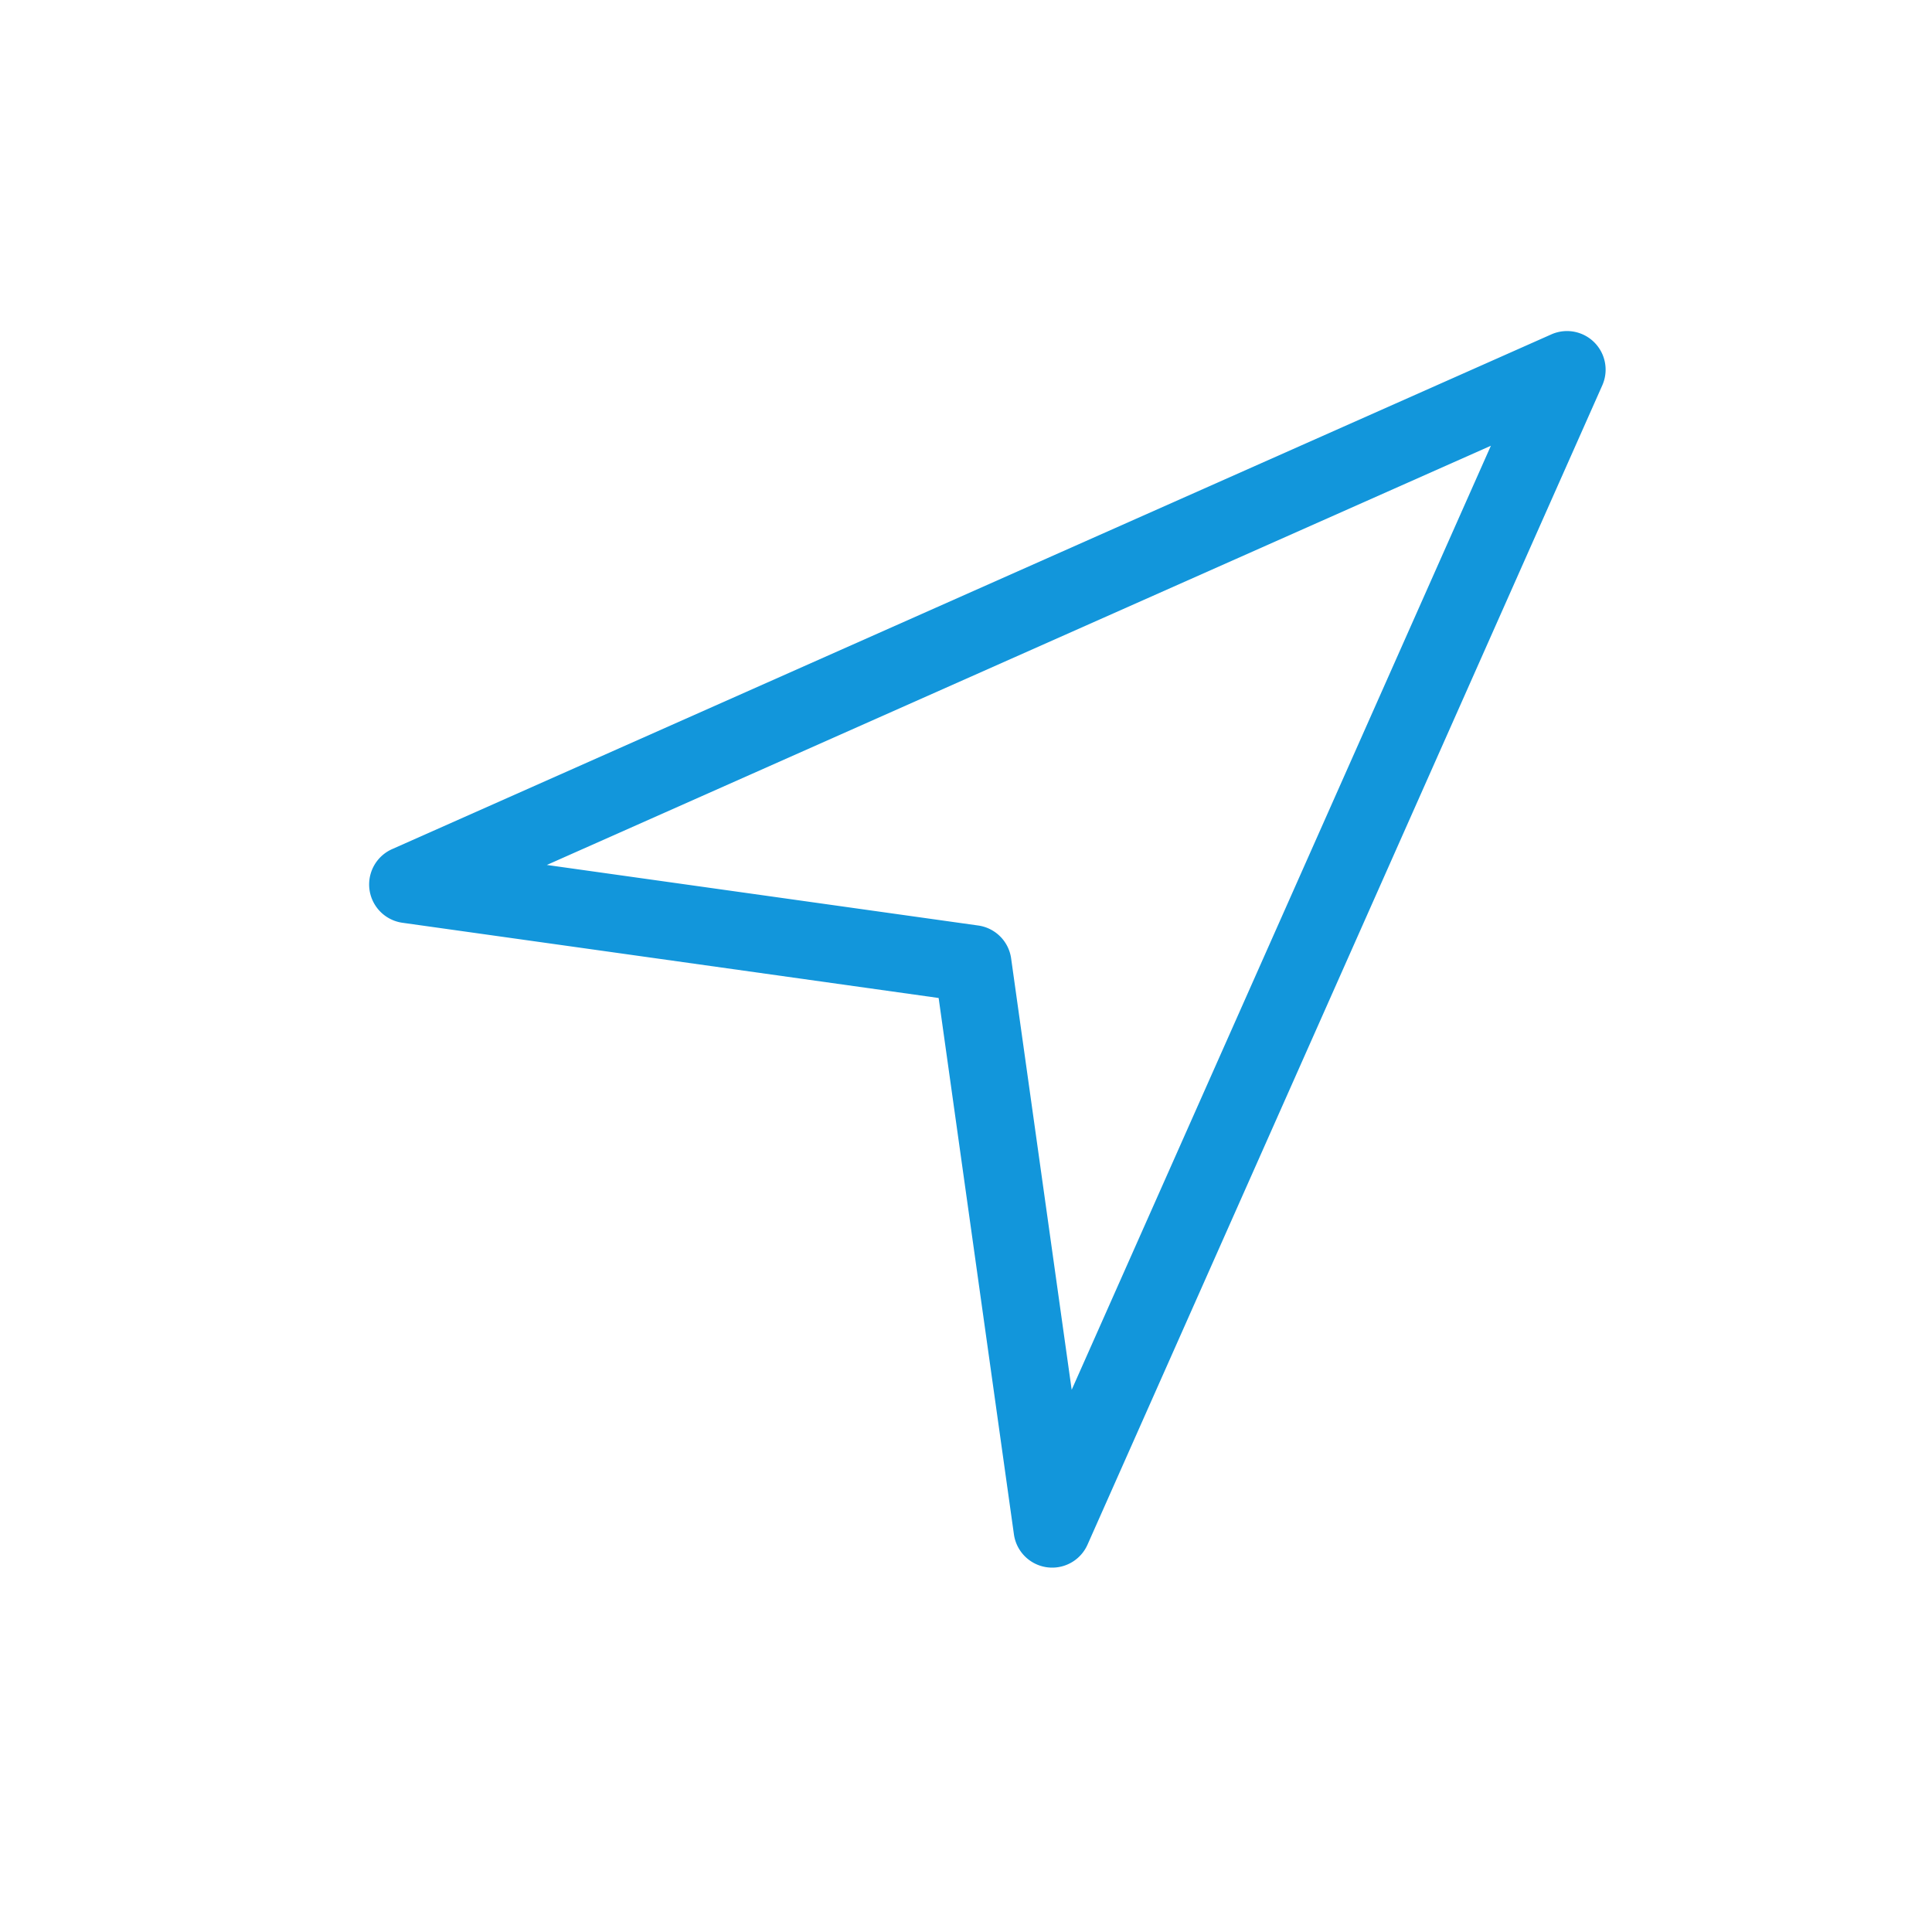
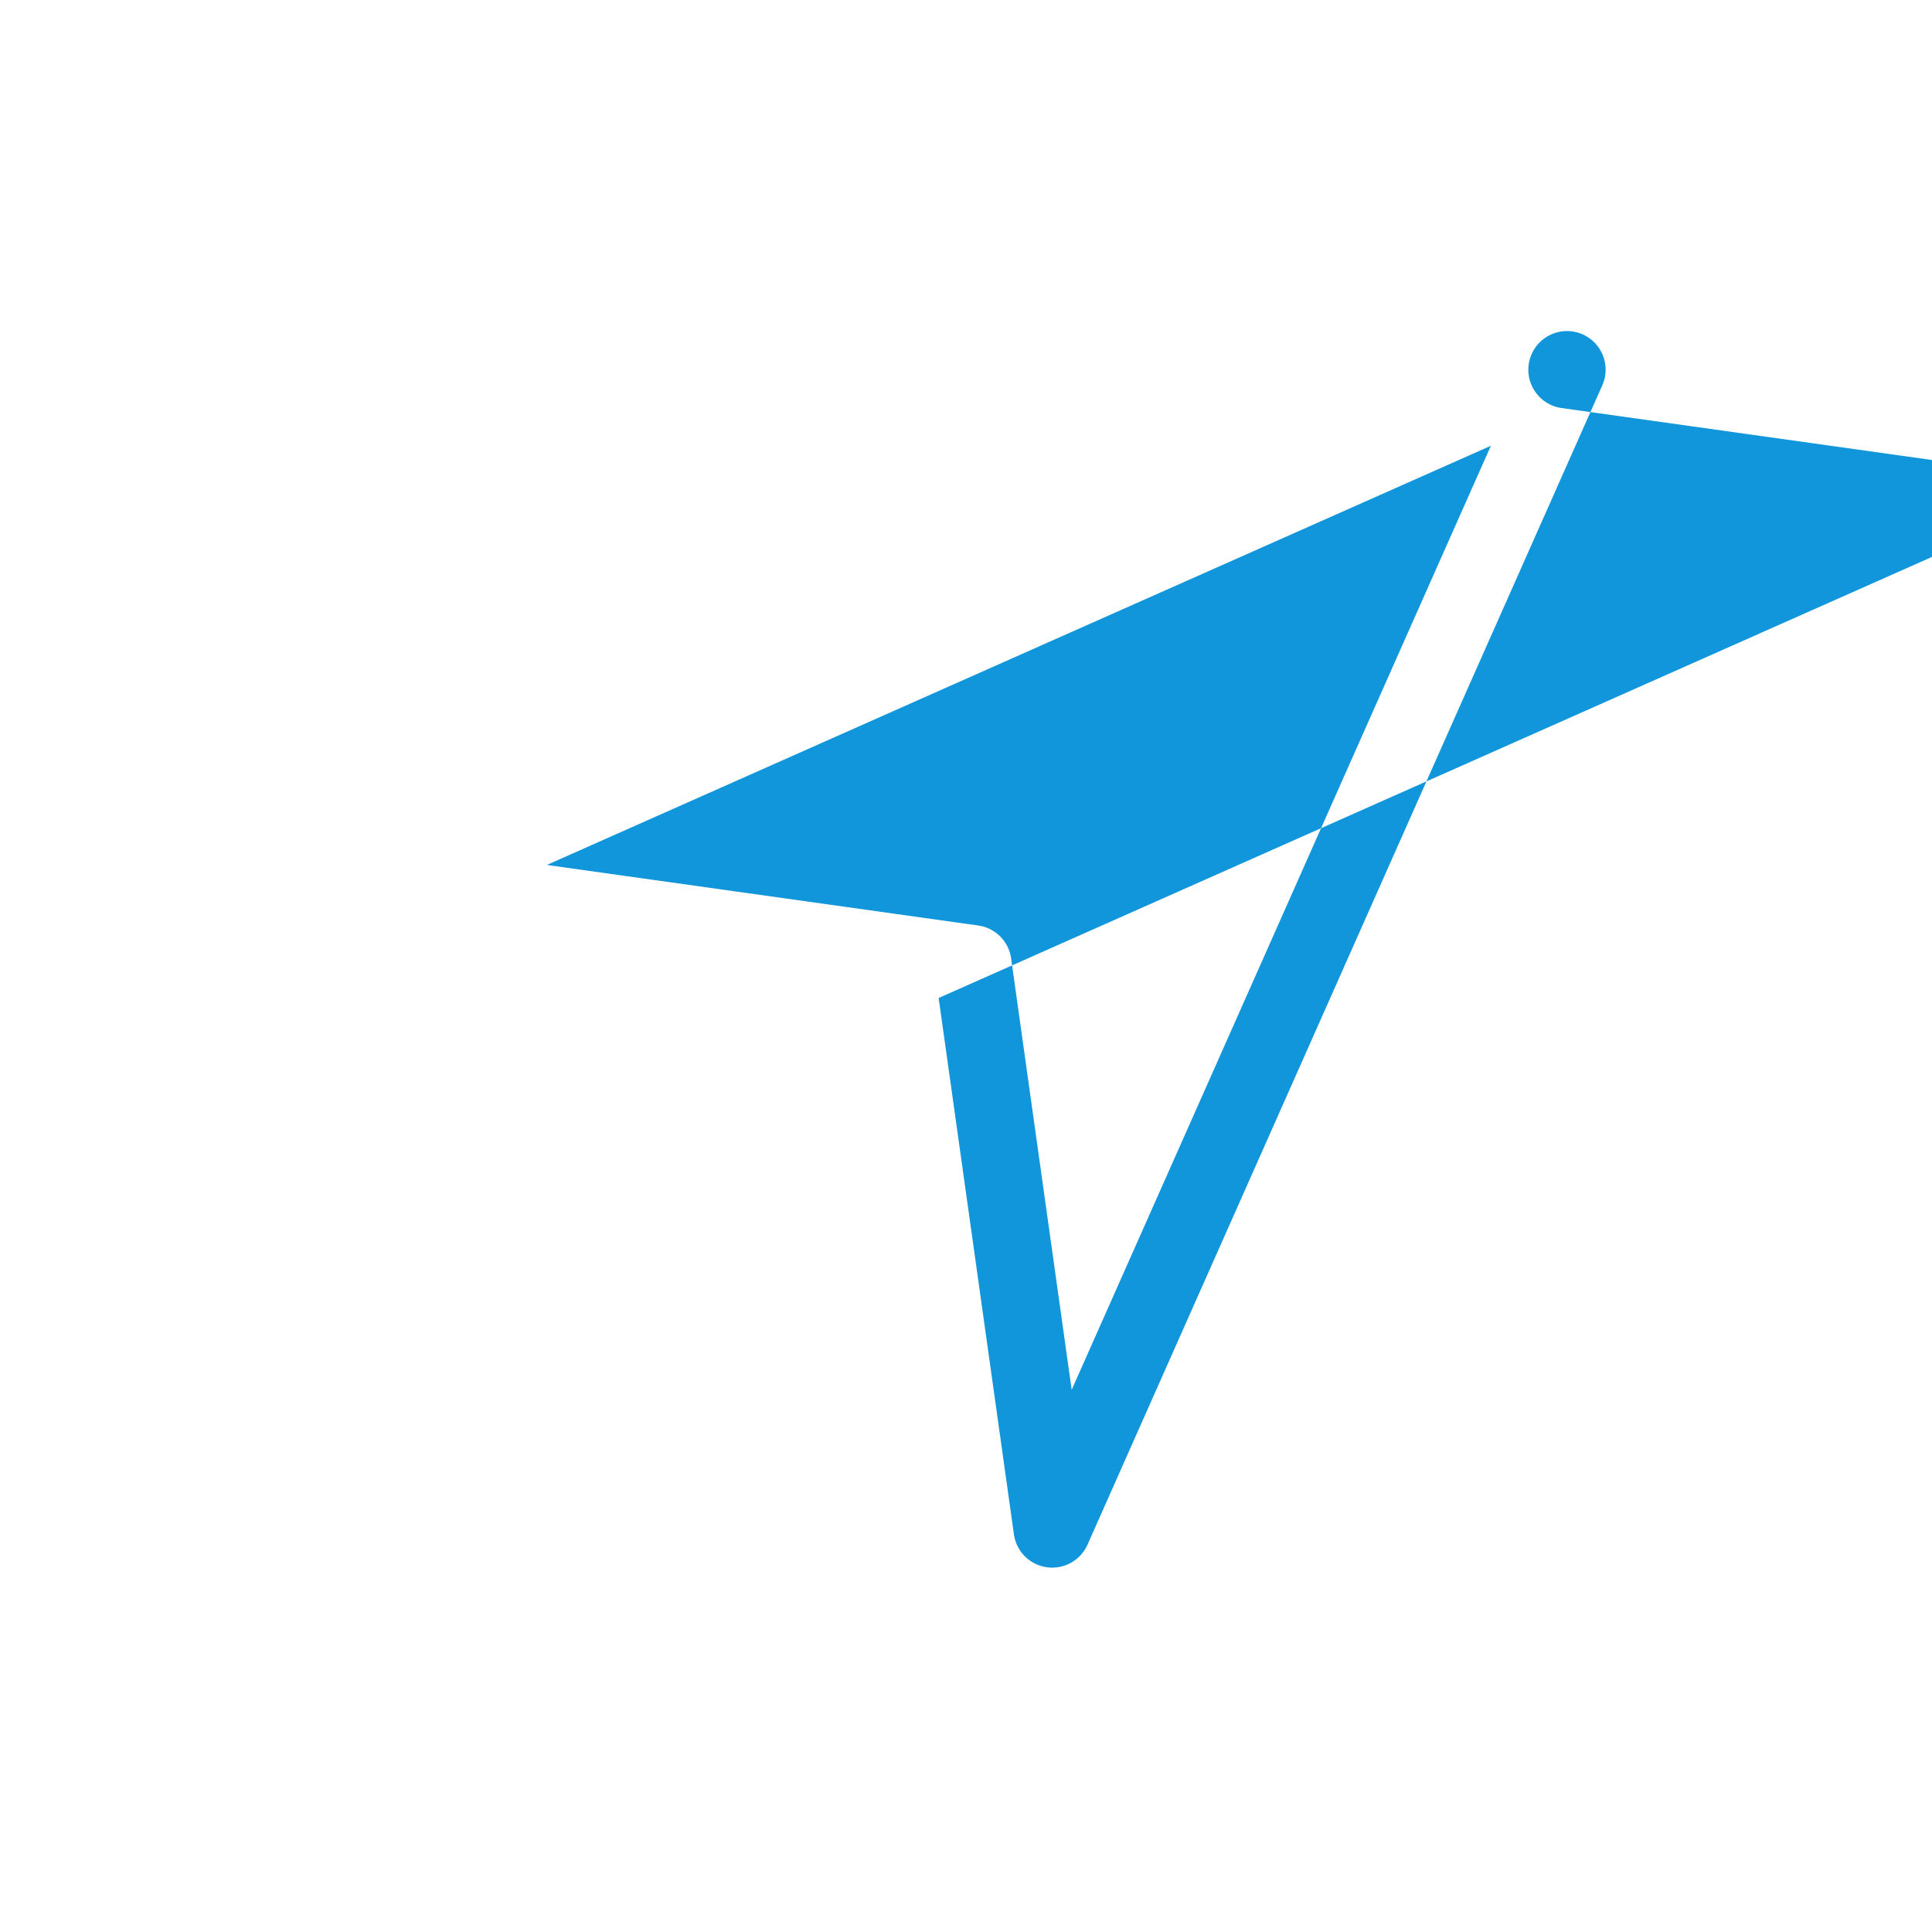
<svg xmlns="http://www.w3.org/2000/svg" class="icon" width="200px" height="200.00px" viewBox="0 0 1024 1024" version="1.1">
-   <path fill="#1296db" d="M497.5 528.957l39.895 284.242a20.48 20.48 0 0 0 39.014 5.489l272.814-614.4a20.46 20.46 0 0 0-27.034-27.034l-614.4 272.814a20.5 20.5 0 0 0 5.489 39.014l284.221 39.875z m292.7-292.7L568.013 736.625l-32.092-228.639a20.48 20.48 0 0 0-17.449-17.449l-228.639-32.092 500.367-222.188z" />
+   <path fill="#1296db" d="M497.5 528.957l39.895 284.242a20.48 20.48 0 0 0 39.014 5.489l272.814-614.4a20.46 20.46 0 0 0-27.034-27.034a20.5 20.5 0 0 0 5.489 39.014l284.221 39.875z m292.7-292.7L568.013 736.625l-32.092-228.639a20.48 20.48 0 0 0-17.449-17.449l-228.639-32.092 500.367-222.188z" />
</svg>